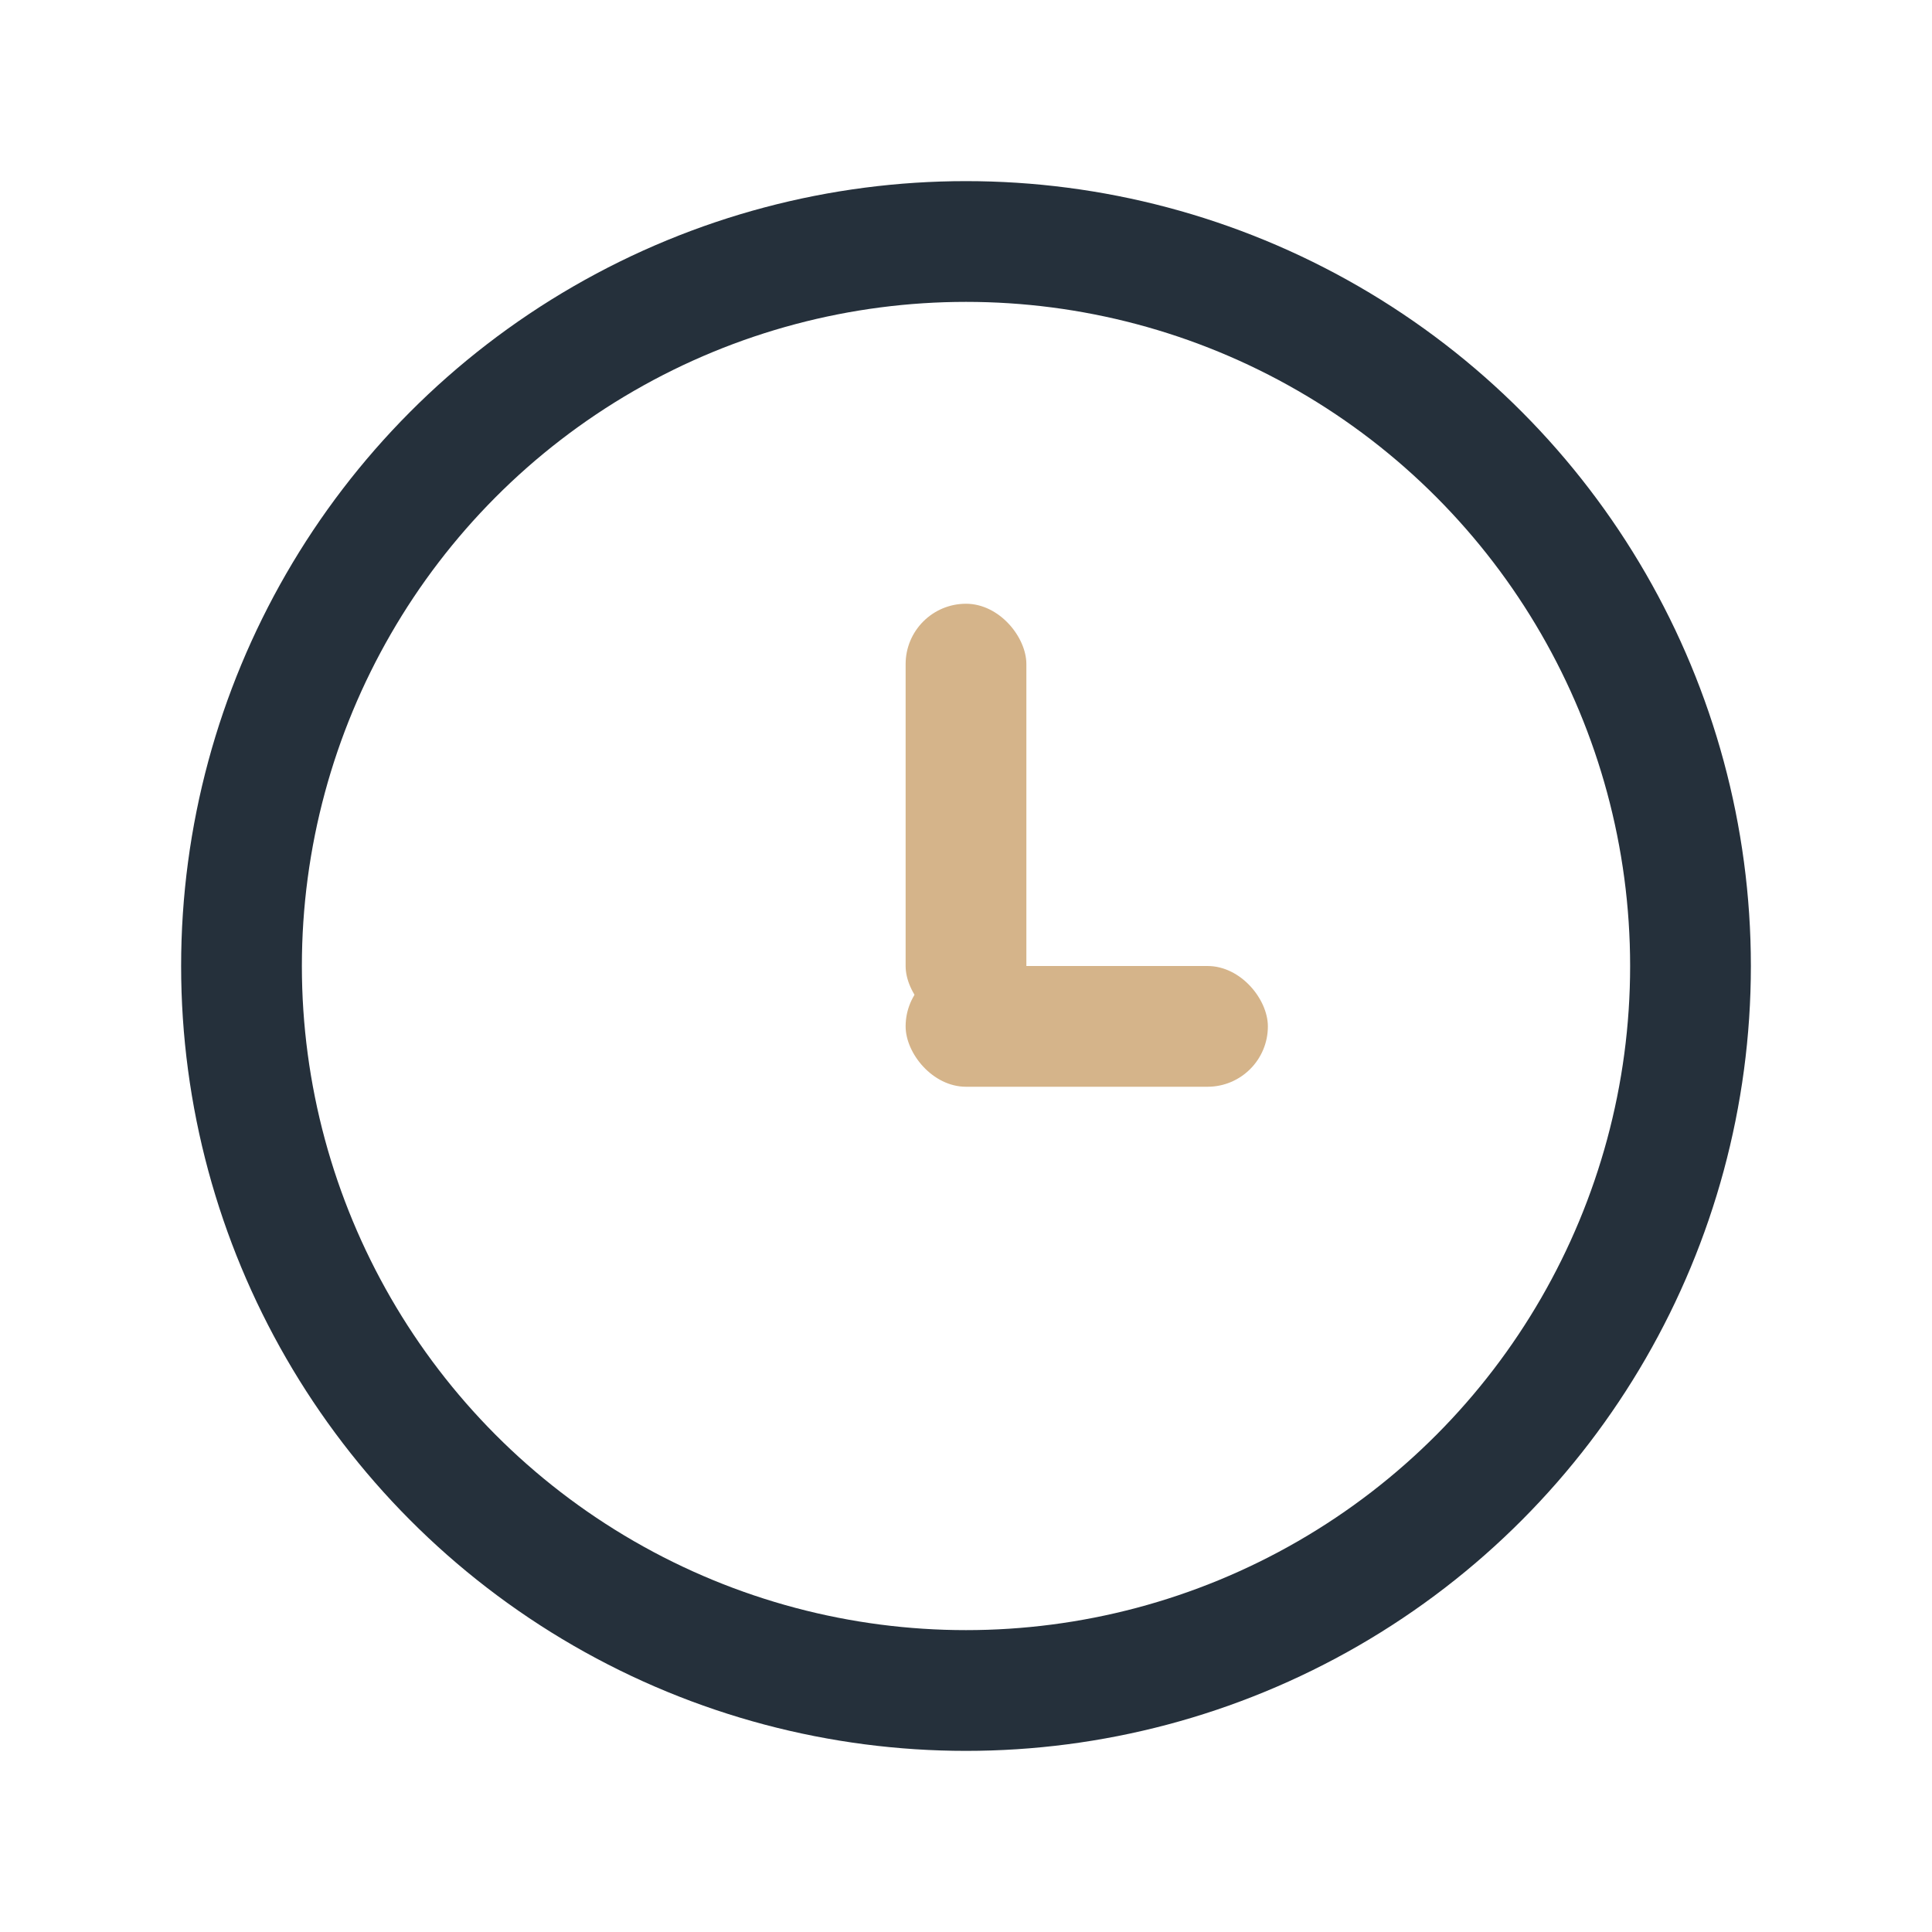
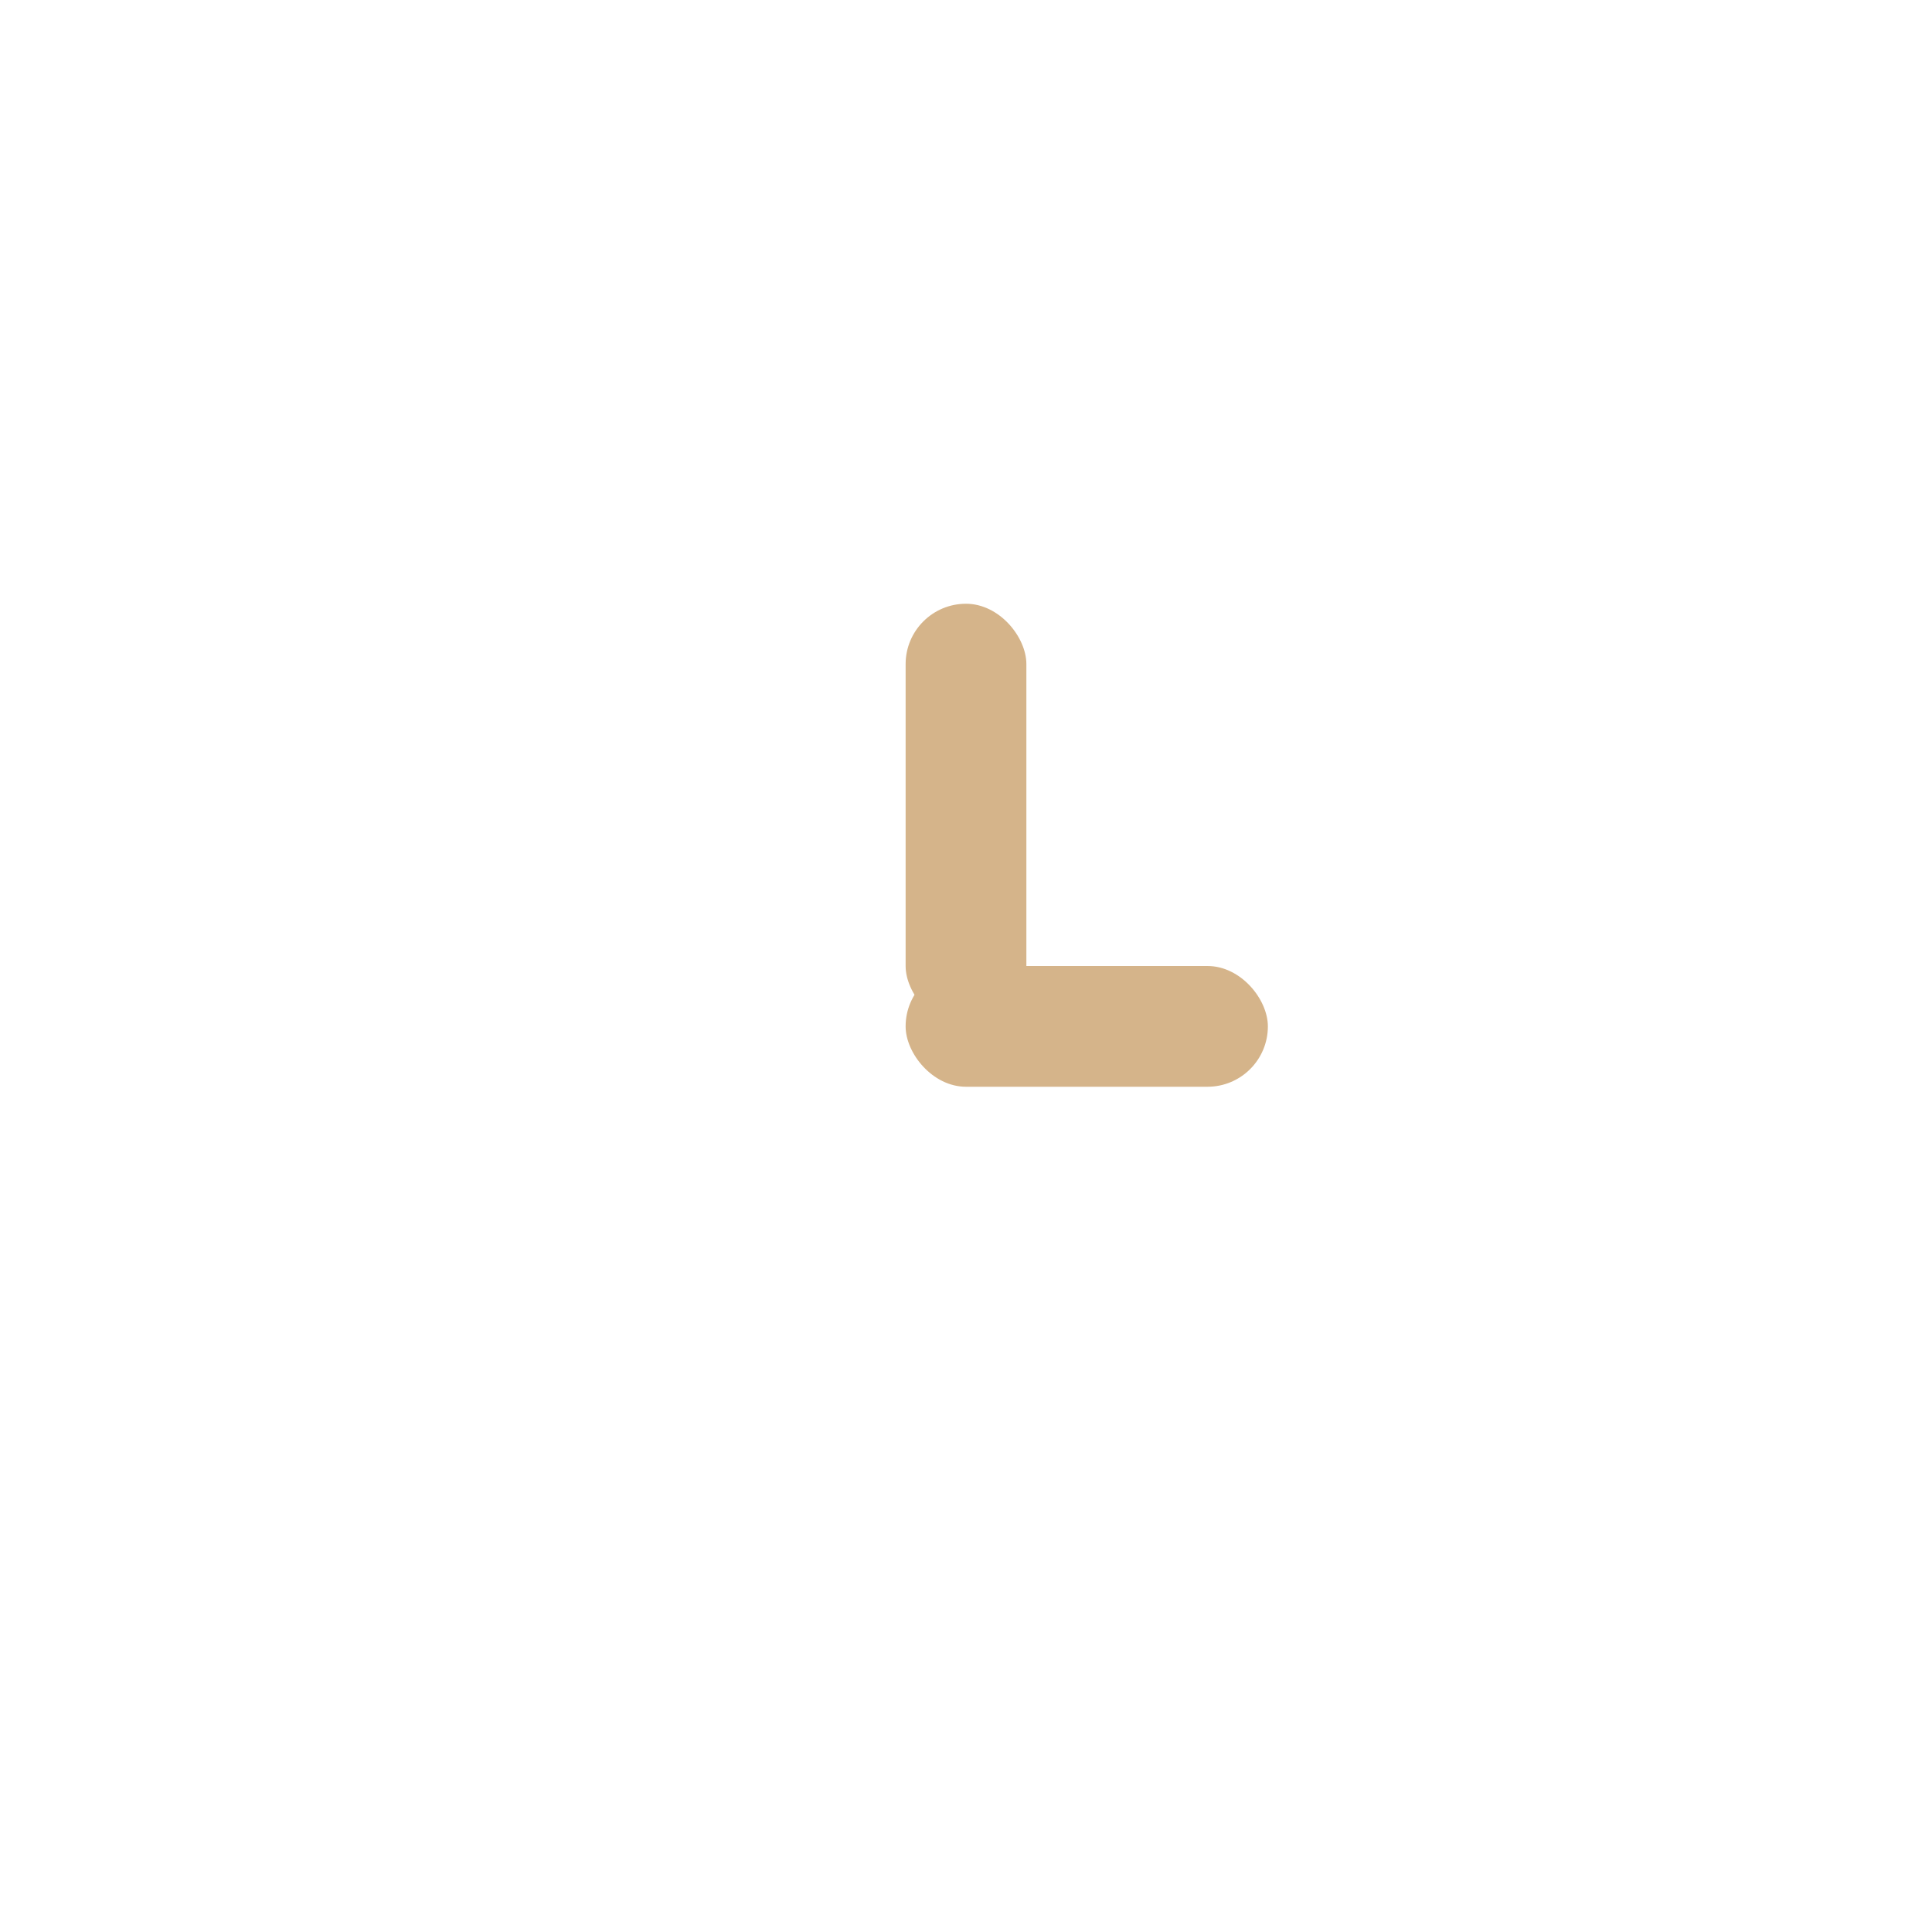
<svg xmlns="http://www.w3.org/2000/svg" width="32" height="32" viewBox="0 0 32 32">
-   <circle cx="16" cy="16" r="12" fill="none" stroke="#25303B" stroke-width="2" />
  <rect x="15" y="10" width="2" height="7" rx="1" fill="#D5B48A" />
  <rect x="15" y="16" width="6" height="2" rx="1" fill="#D5B48A" />
</svg>